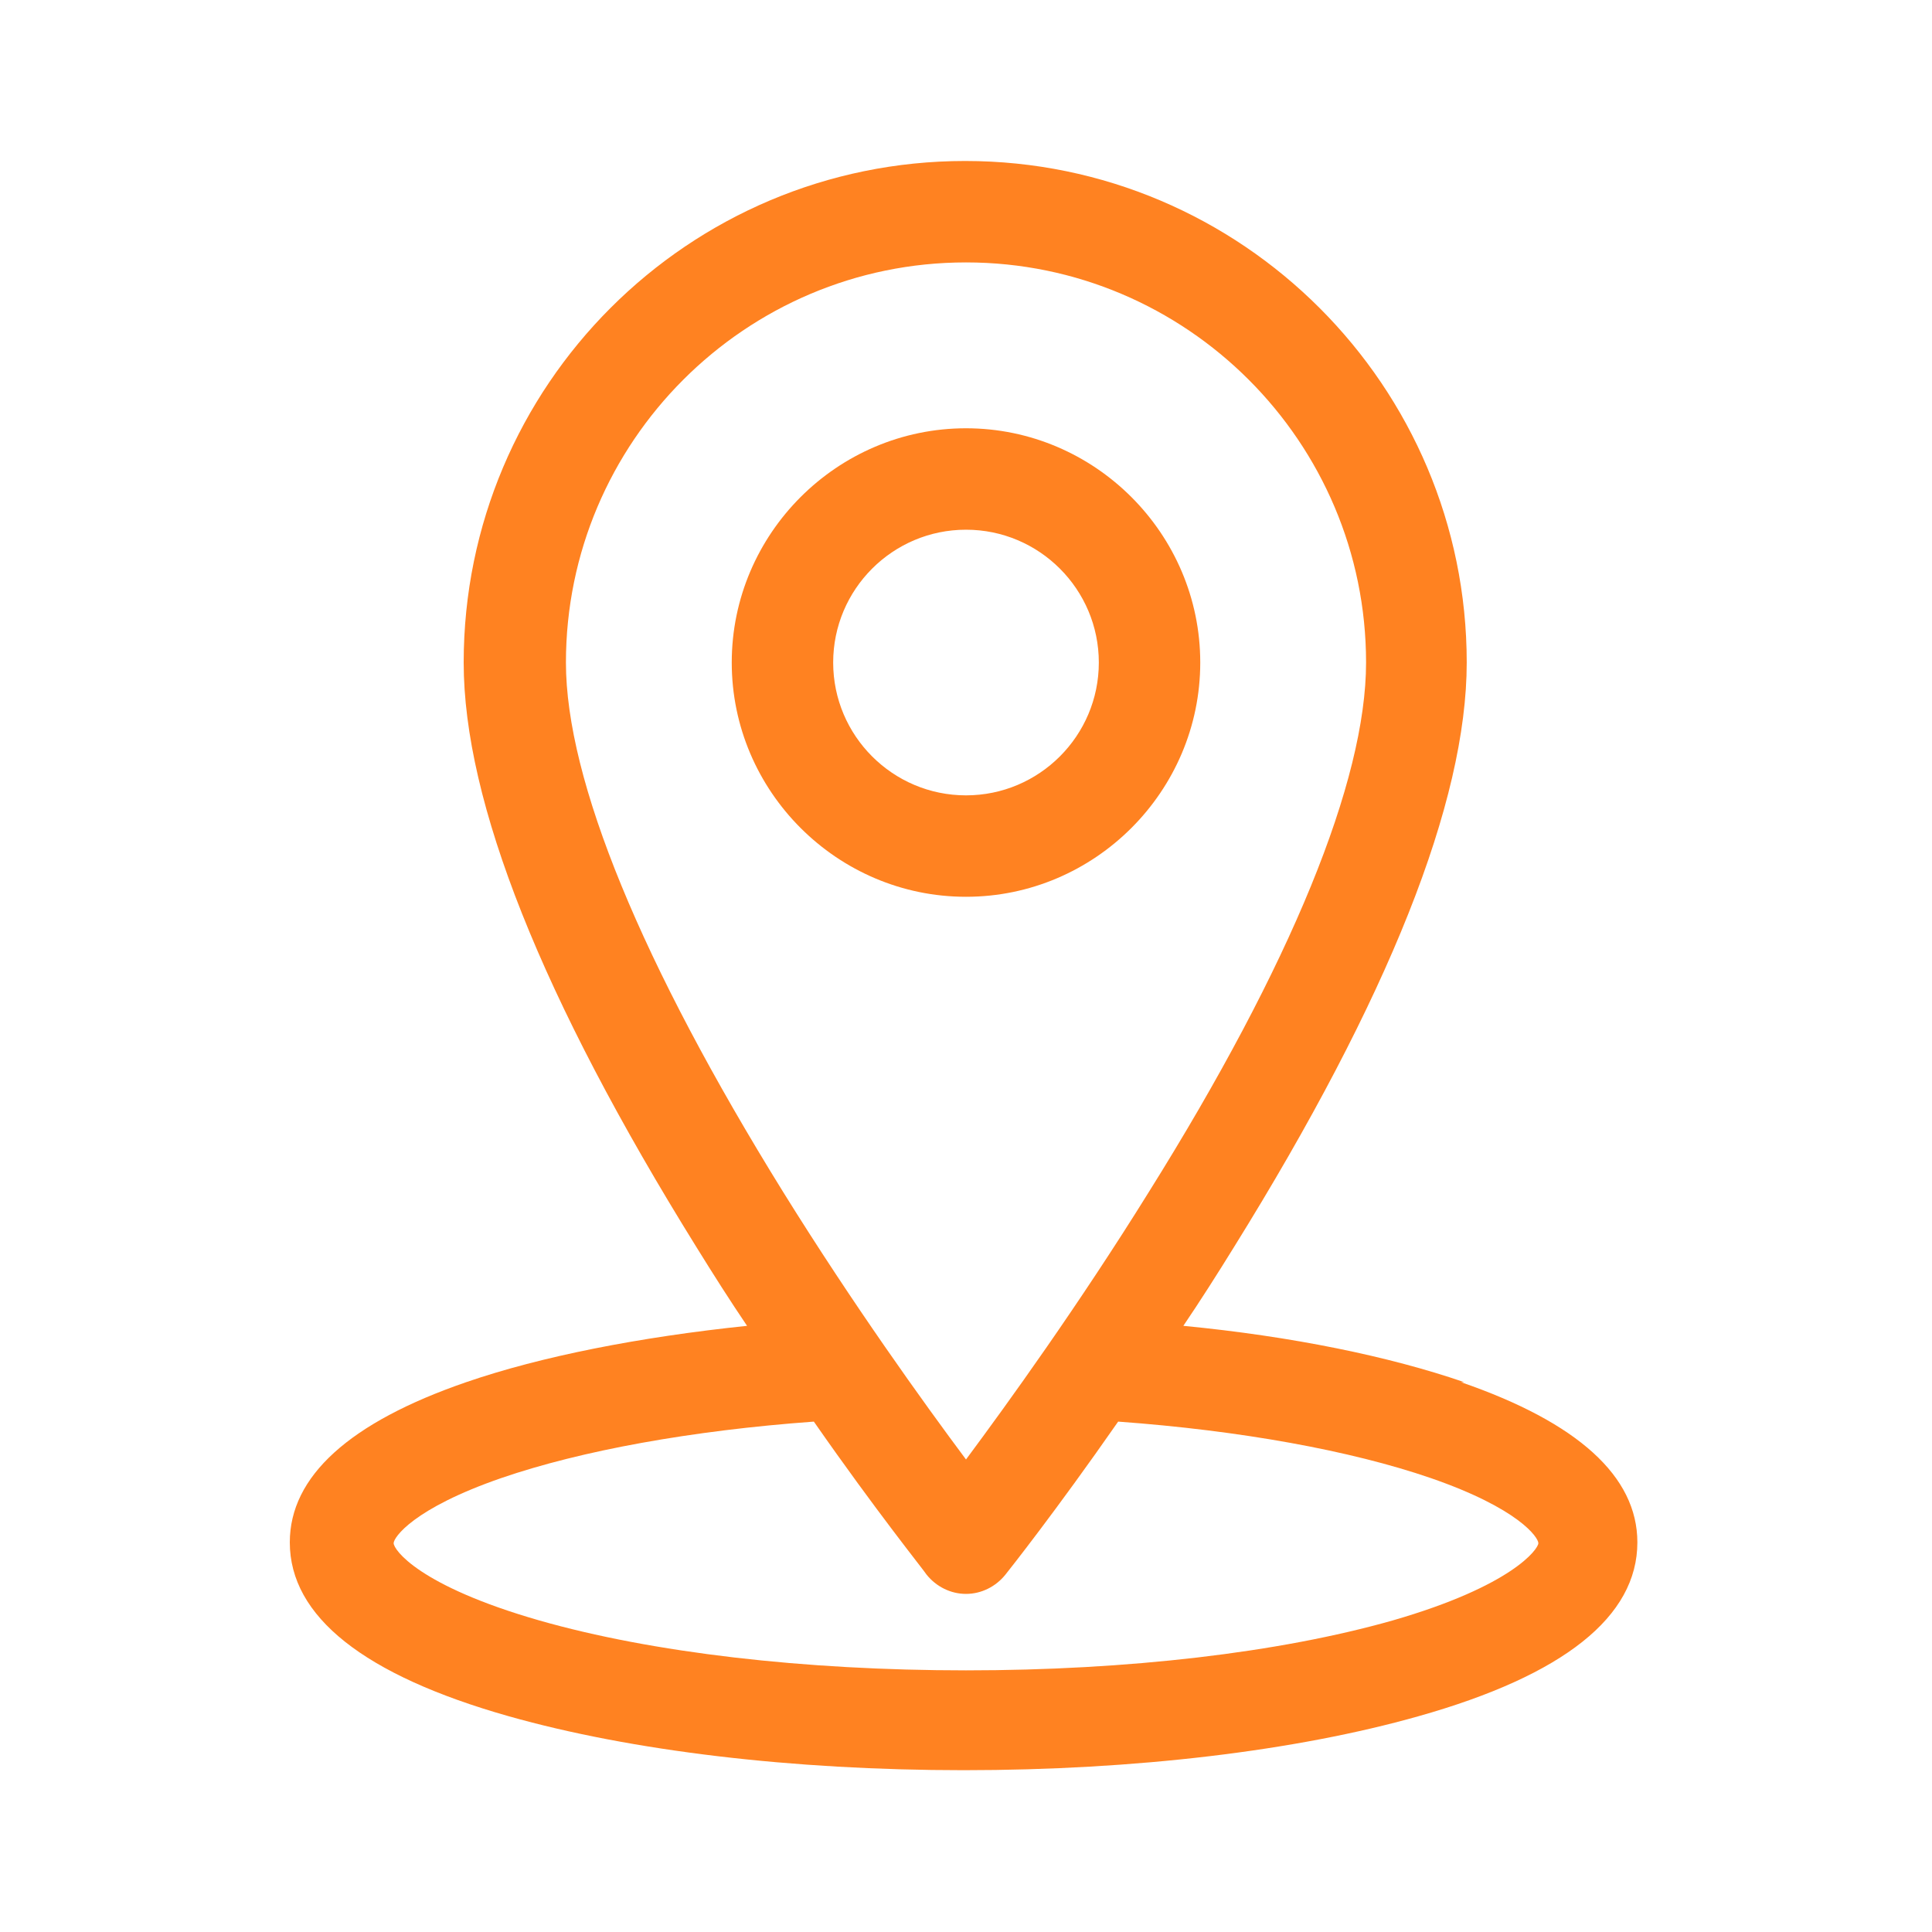
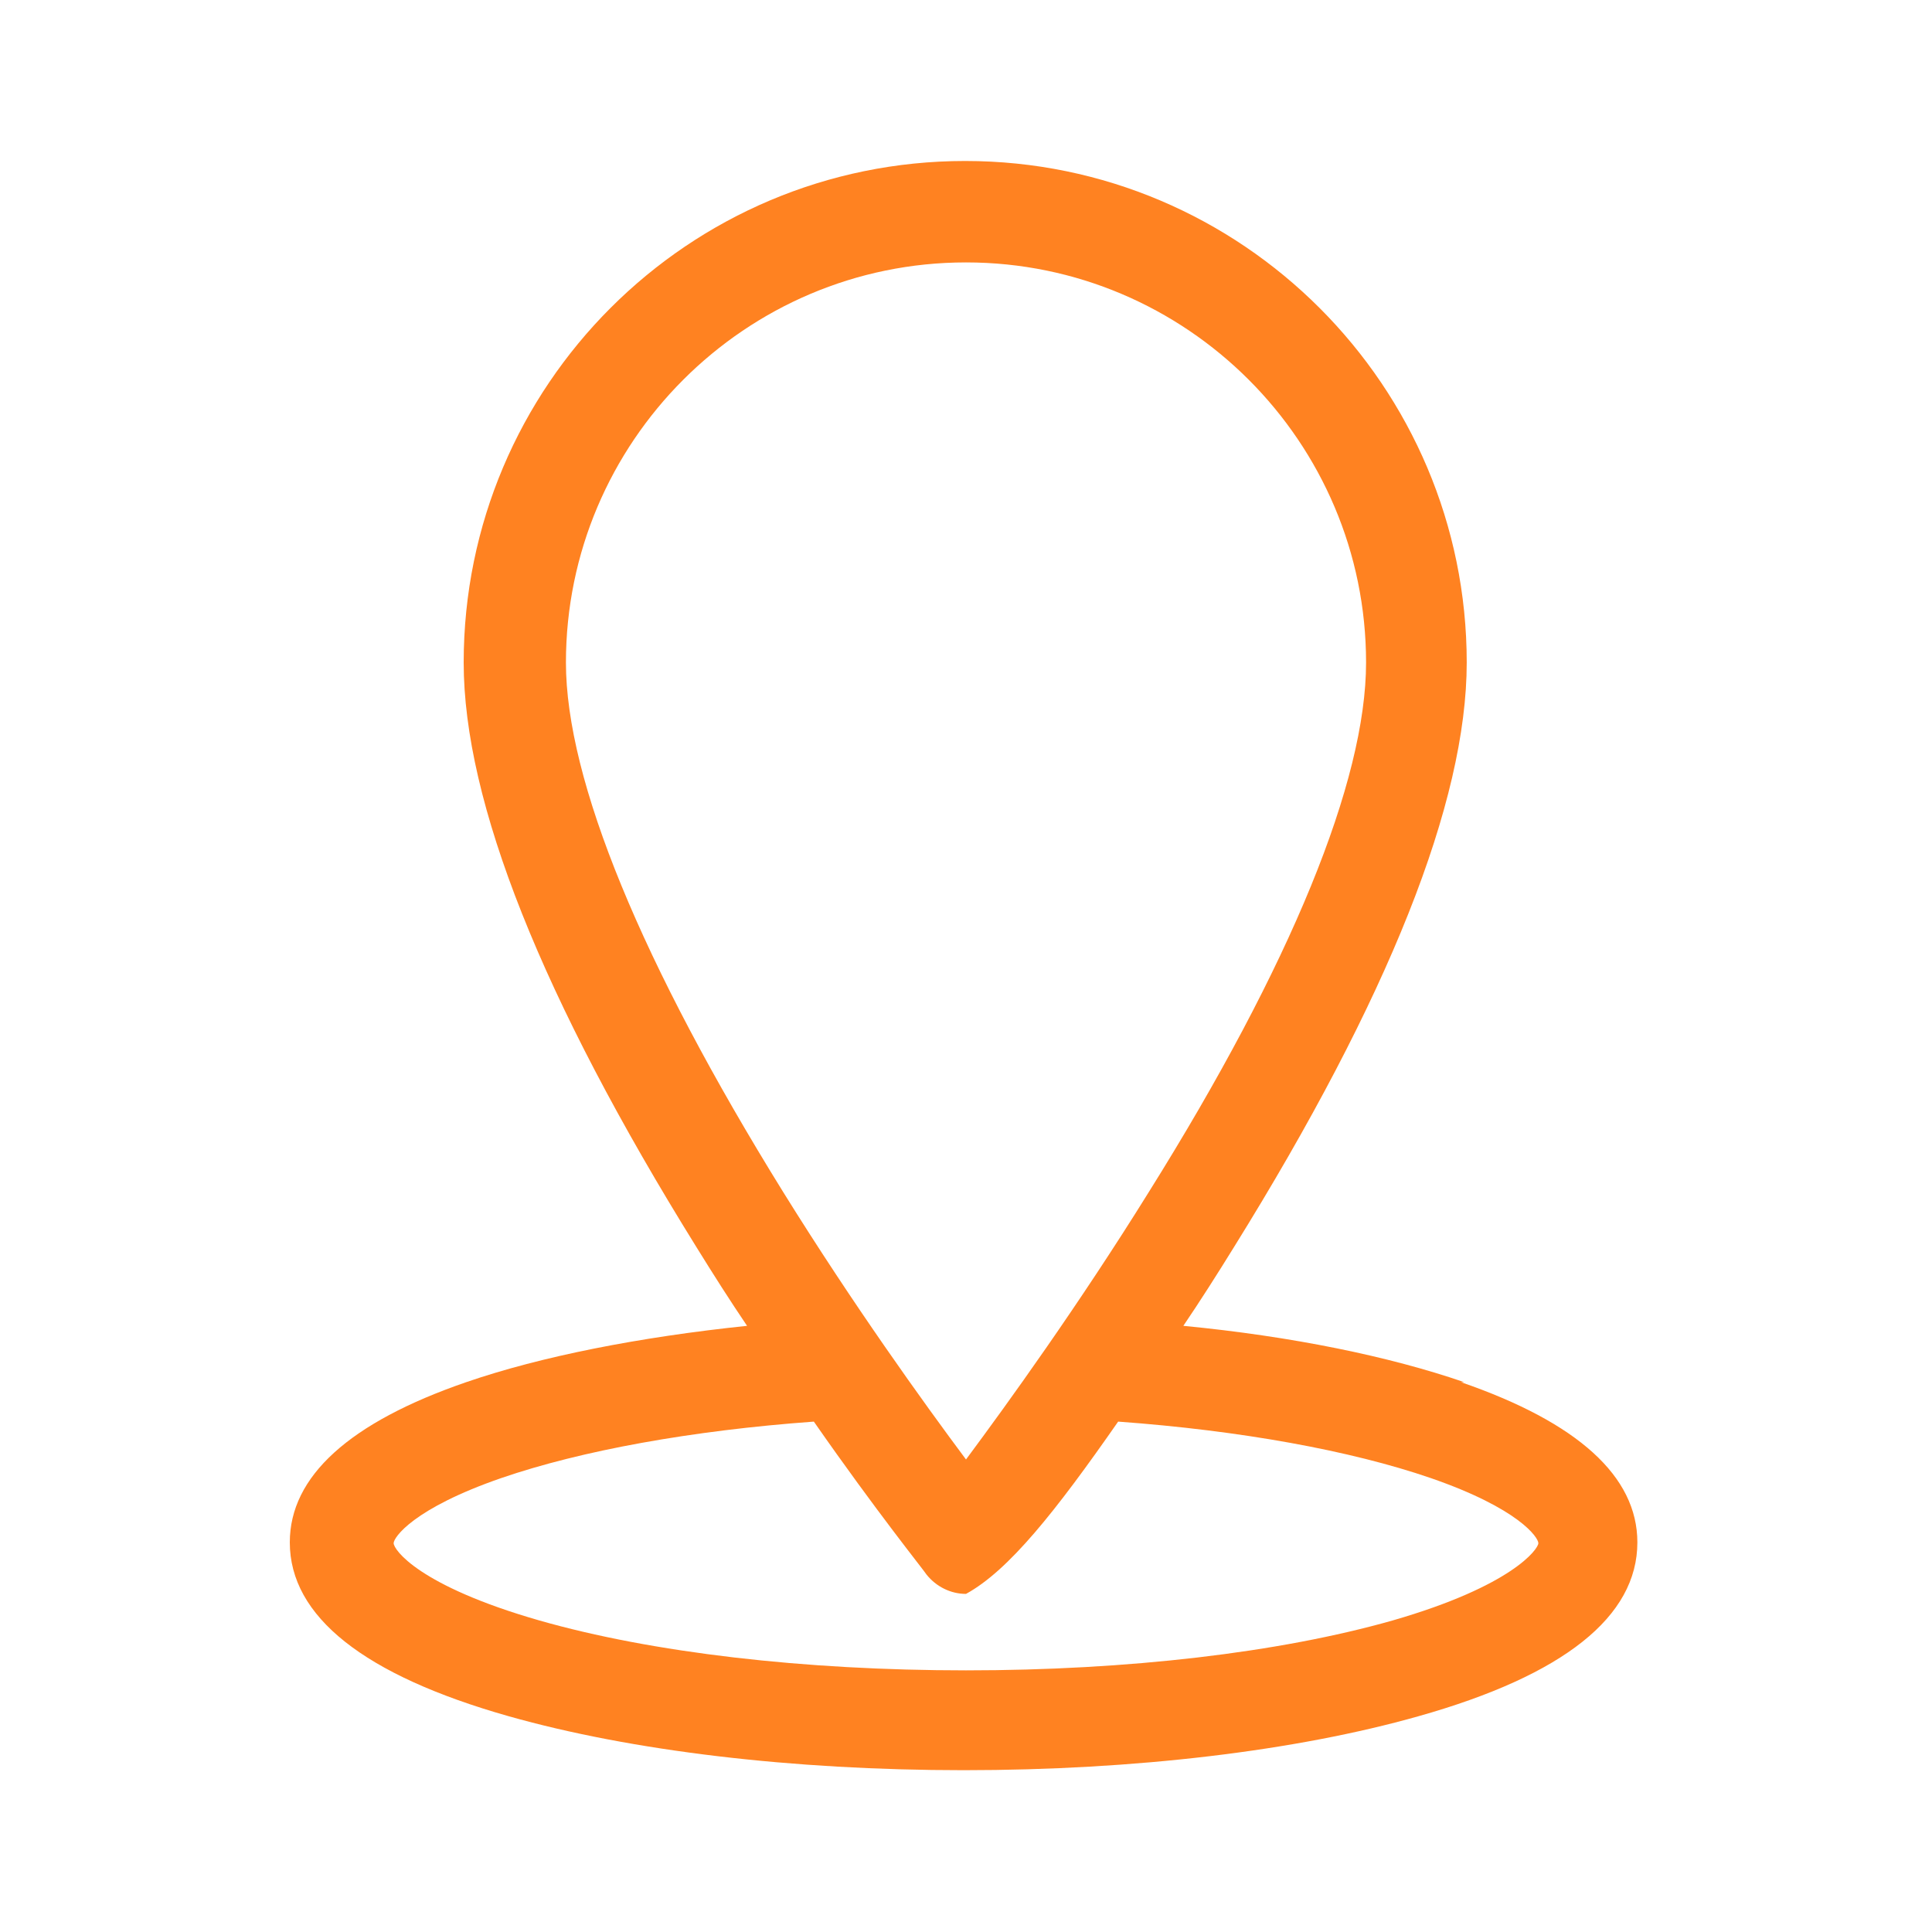
<svg xmlns="http://www.w3.org/2000/svg" width="40" height="40" viewBox="0 0 40 40" fill="none">
  <g id="location (1) 1">
-     <path id="Vector" d="M30.317 28.617C28.767 28.083 26.75 27.667 24.5 27.45C24.85 26.933 25.2 26.383 25.55 25.817C28.75 20.667 30.367 16.6 30.367 13.717C30.367 8 25.717 3.333 19.983 3.333C14.25 3.333 9.6 7.983 9.6 13.717C9.6 16.6 11.217 20.667 14.417 25.817C14.767 26.383 15.117 26.933 15.467 27.45C13.233 27.683 11.2 28.083 9.65 28.617C7.233 29.45 6 30.567 6 31.933C6 33.467 7.533 34.683 10.533 35.533C13.067 36.25 16.4 36.65 19.95 36.65C23.5 36.65 26.833 36.25 29.367 35.533C32.383 34.683 33.9 33.467 33.9 31.933C33.9 30.567 32.667 29.45 30.25 28.617H30.317ZM11.717 13.717C11.717 9.15 15.433 5.433 20 5.433C24.567 5.433 28.283 9.15 28.283 13.717C28.283 16.167 26.733 19.967 23.783 24.683C22.333 27.017 20.867 29.05 20 30.217C19.117 29.033 17.667 27.017 16.217 24.683C13.283 19.95 11.717 16.15 11.717 13.717ZM28.833 33.55C26.483 34.217 23.35 34.583 20 34.583C16.65 34.583 13.5 34.217 11.167 33.55C8.667 32.833 8.15 32.083 8.15 31.95C8.15 31.833 8.55 31.233 10.383 30.6C12.033 30.033 14.317 29.617 16.85 29.433C18.15 31.3 19.133 32.517 19.183 32.6C19.383 32.85 19.683 33 20 33C20.317 33 20.617 32.85 20.817 32.6C20.883 32.517 21.85 31.3 23.15 29.433C25.683 29.617 27.967 30.033 29.617 30.6C31.45 31.233 31.85 31.833 31.85 31.95C31.85 32.067 31.317 32.833 28.833 33.55Z" fill="#FF8221" />
-     <path id="Vector_2" d="M20 8.867C17.333 8.867 15.15 11.05 15.15 13.717C15.15 16.383 17.333 18.567 20 18.567C22.667 18.567 24.85 16.383 24.85 13.717C24.85 11.05 22.667 8.867 20 8.867ZM20 16.467C18.483 16.467 17.25 15.233 17.25 13.717C17.25 12.2 18.483 10.967 20 10.967C21.517 10.967 22.75 12.2 22.75 13.717C22.75 15.233 21.517 16.467 20 16.467Z" fill="#FF8221" />
+     <path id="Vector" d="M30.317 28.617C28.767 28.083 26.75 27.667 24.5 27.45C24.85 26.933 25.2 26.383 25.55 25.817C28.75 20.667 30.367 16.6 30.367 13.717C30.367 8 25.717 3.333 19.983 3.333C14.25 3.333 9.6 7.983 9.6 13.717C9.6 16.6 11.217 20.667 14.417 25.817C14.767 26.383 15.117 26.933 15.467 27.45C13.233 27.683 11.2 28.083 9.65 28.617C7.233 29.45 6 30.567 6 31.933C6 33.467 7.533 34.683 10.533 35.533C13.067 36.25 16.4 36.65 19.95 36.65C23.5 36.65 26.833 36.25 29.367 35.533C32.383 34.683 33.9 33.467 33.9 31.933C33.9 30.567 32.667 29.45 30.25 28.617H30.317ZM11.717 13.717C11.717 9.15 15.433 5.433 20 5.433C24.567 5.433 28.283 9.15 28.283 13.717C28.283 16.167 26.733 19.967 23.783 24.683C22.333 27.017 20.867 29.05 20 30.217C19.117 29.033 17.667 27.017 16.217 24.683C13.283 19.95 11.717 16.15 11.717 13.717ZM28.833 33.55C26.483 34.217 23.35 34.583 20 34.583C16.65 34.583 13.5 34.217 11.167 33.55C8.667 32.833 8.15 32.083 8.15 31.95C8.15 31.833 8.55 31.233 10.383 30.6C12.033 30.033 14.317 29.617 16.85 29.433C18.15 31.3 19.133 32.517 19.183 32.6C19.383 32.85 19.683 33 20 33C20.883 32.517 21.85 31.3 23.15 29.433C25.683 29.617 27.967 30.033 29.617 30.6C31.45 31.233 31.85 31.833 31.85 31.95C31.85 32.067 31.317 32.833 28.833 33.55Z" fill="#FF8221" />
  </g>
</svg>